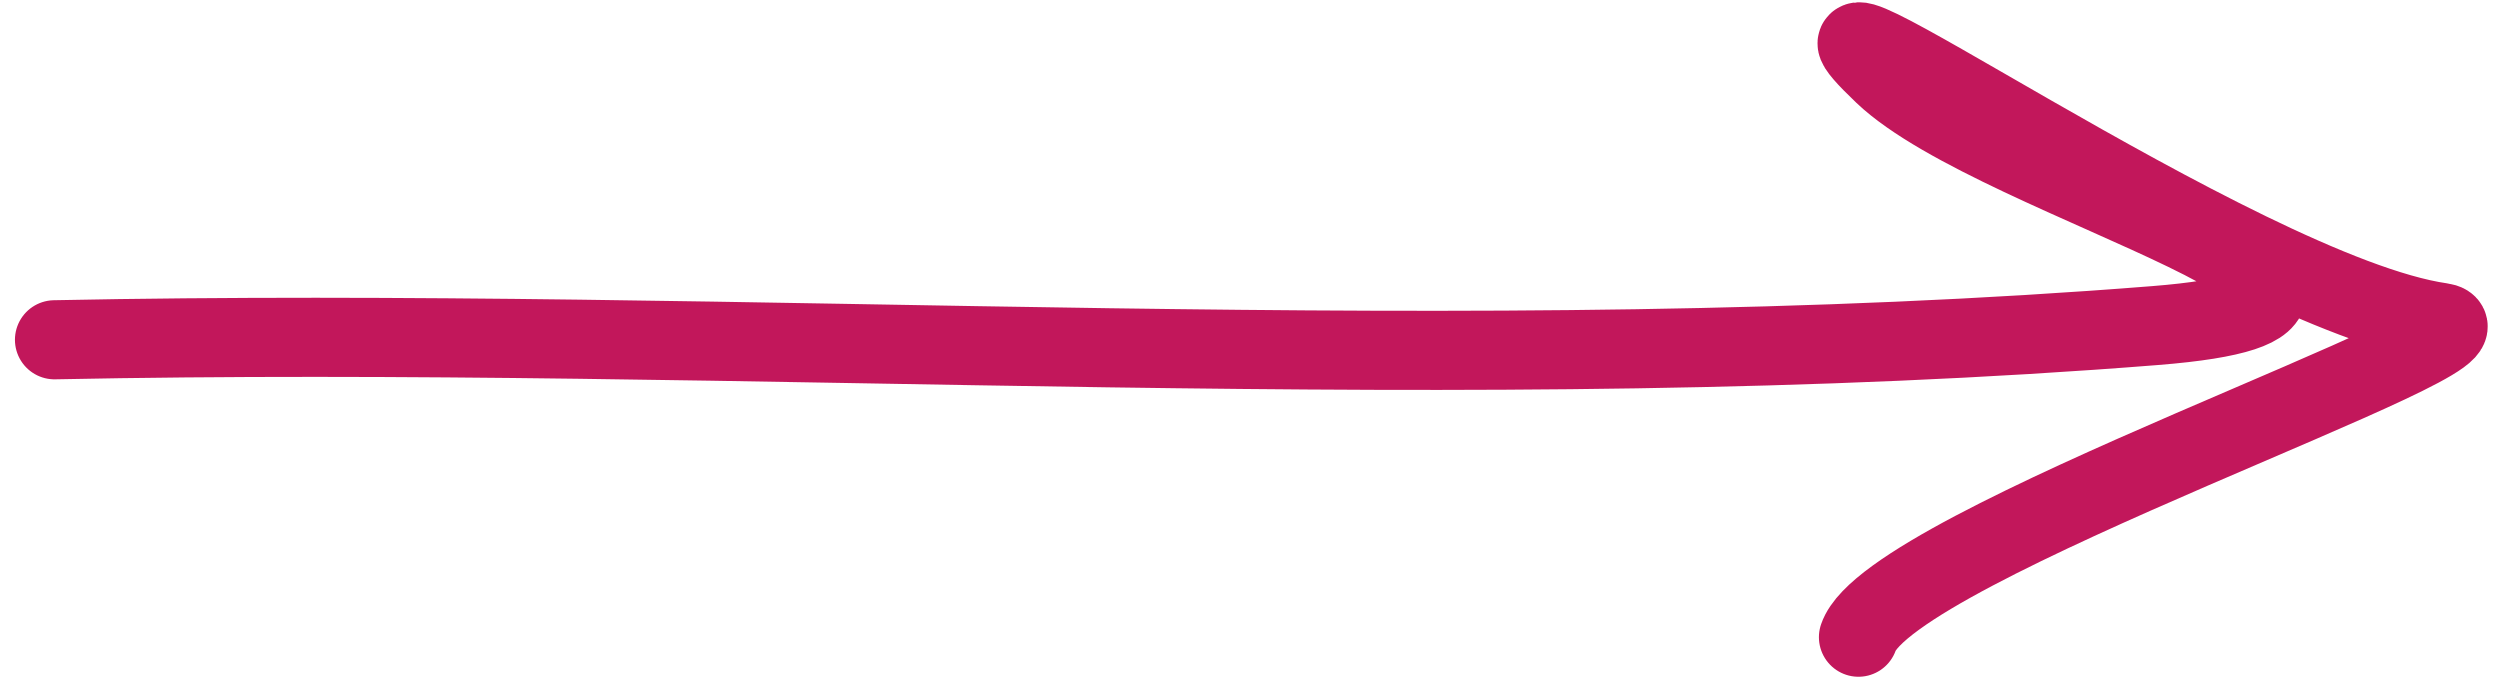
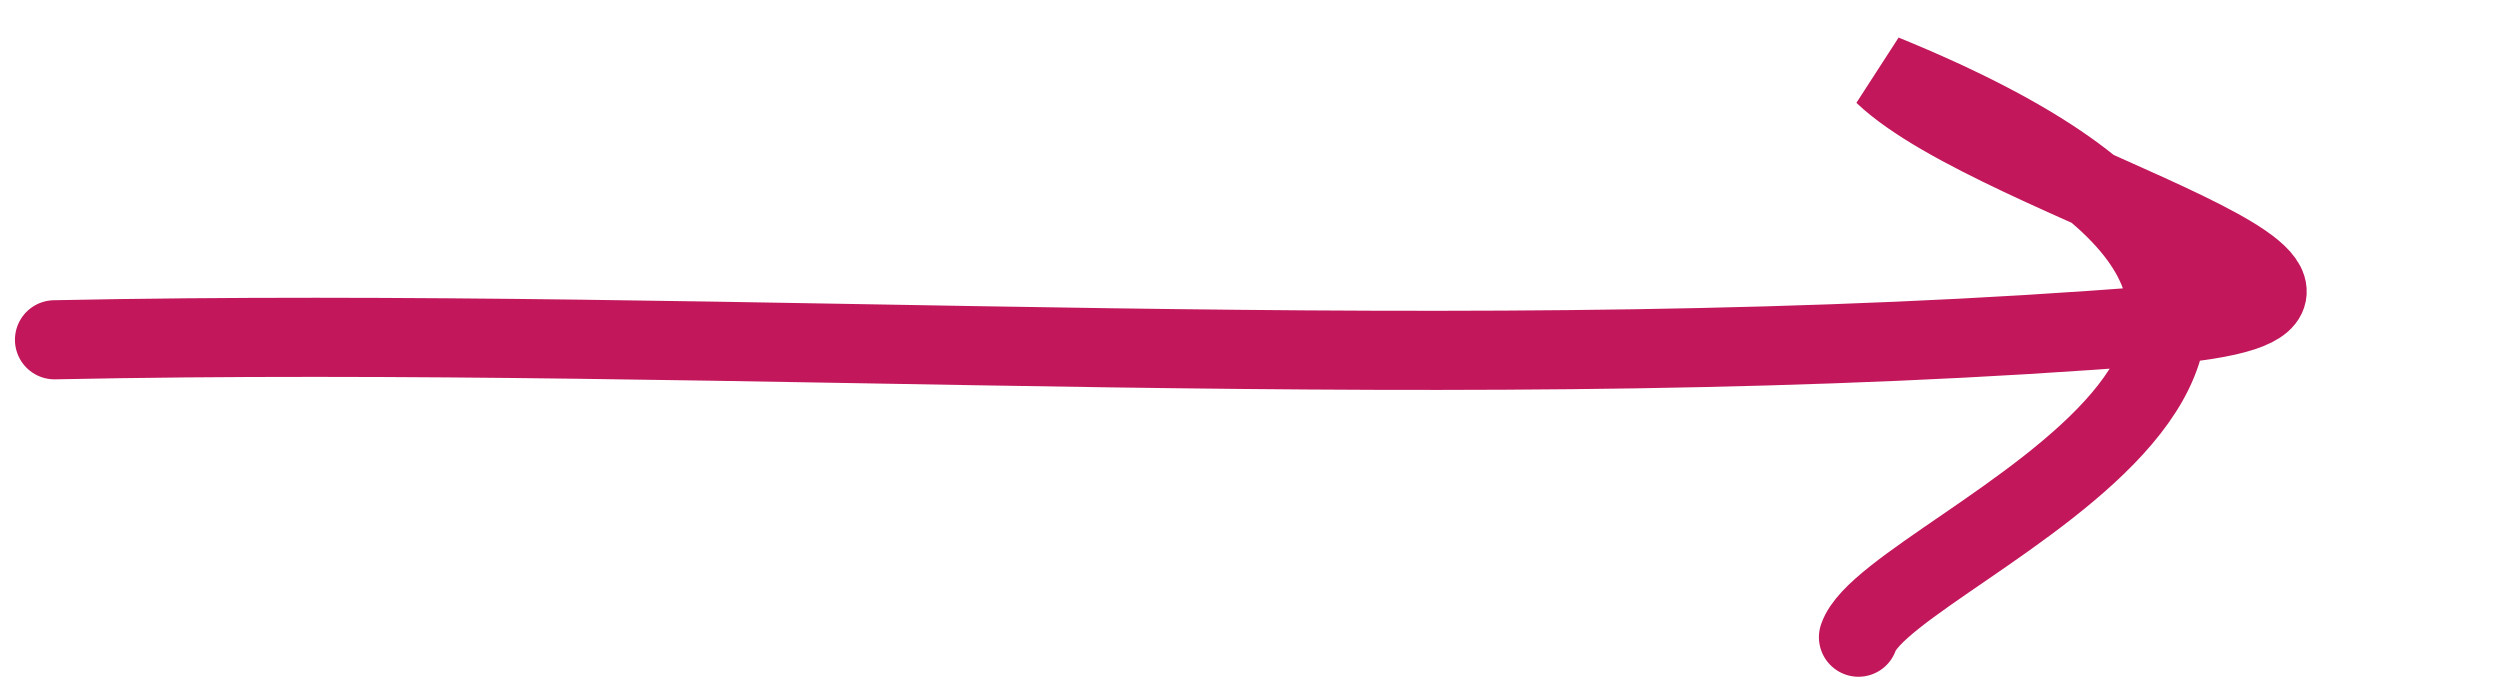
<svg xmlns="http://www.w3.org/2000/svg" width="158" height="43" viewBox="0 0 158 43" fill="none">
-   <path d="M3.444 21.474C47.343 20.575 92.977 24.023 136.211 20.575C156.901 18.924 126.343 11.635 119.048 4.689C109.737 -4.178 141.558 18.546 154.284 20.38C159.32 21.107 119.441 34.446 117.455 40.271" stroke="#C2175B" stroke-width="5" stroke-linecap="round" />
+   <path d="M3.444 21.474C47.343 20.575 92.977 24.023 136.211 20.575C156.901 18.924 126.343 11.635 119.048 4.689C159.32 21.107 119.441 34.446 117.455 40.271" stroke="#C2175B" stroke-width="5" stroke-linecap="round" />
</svg>